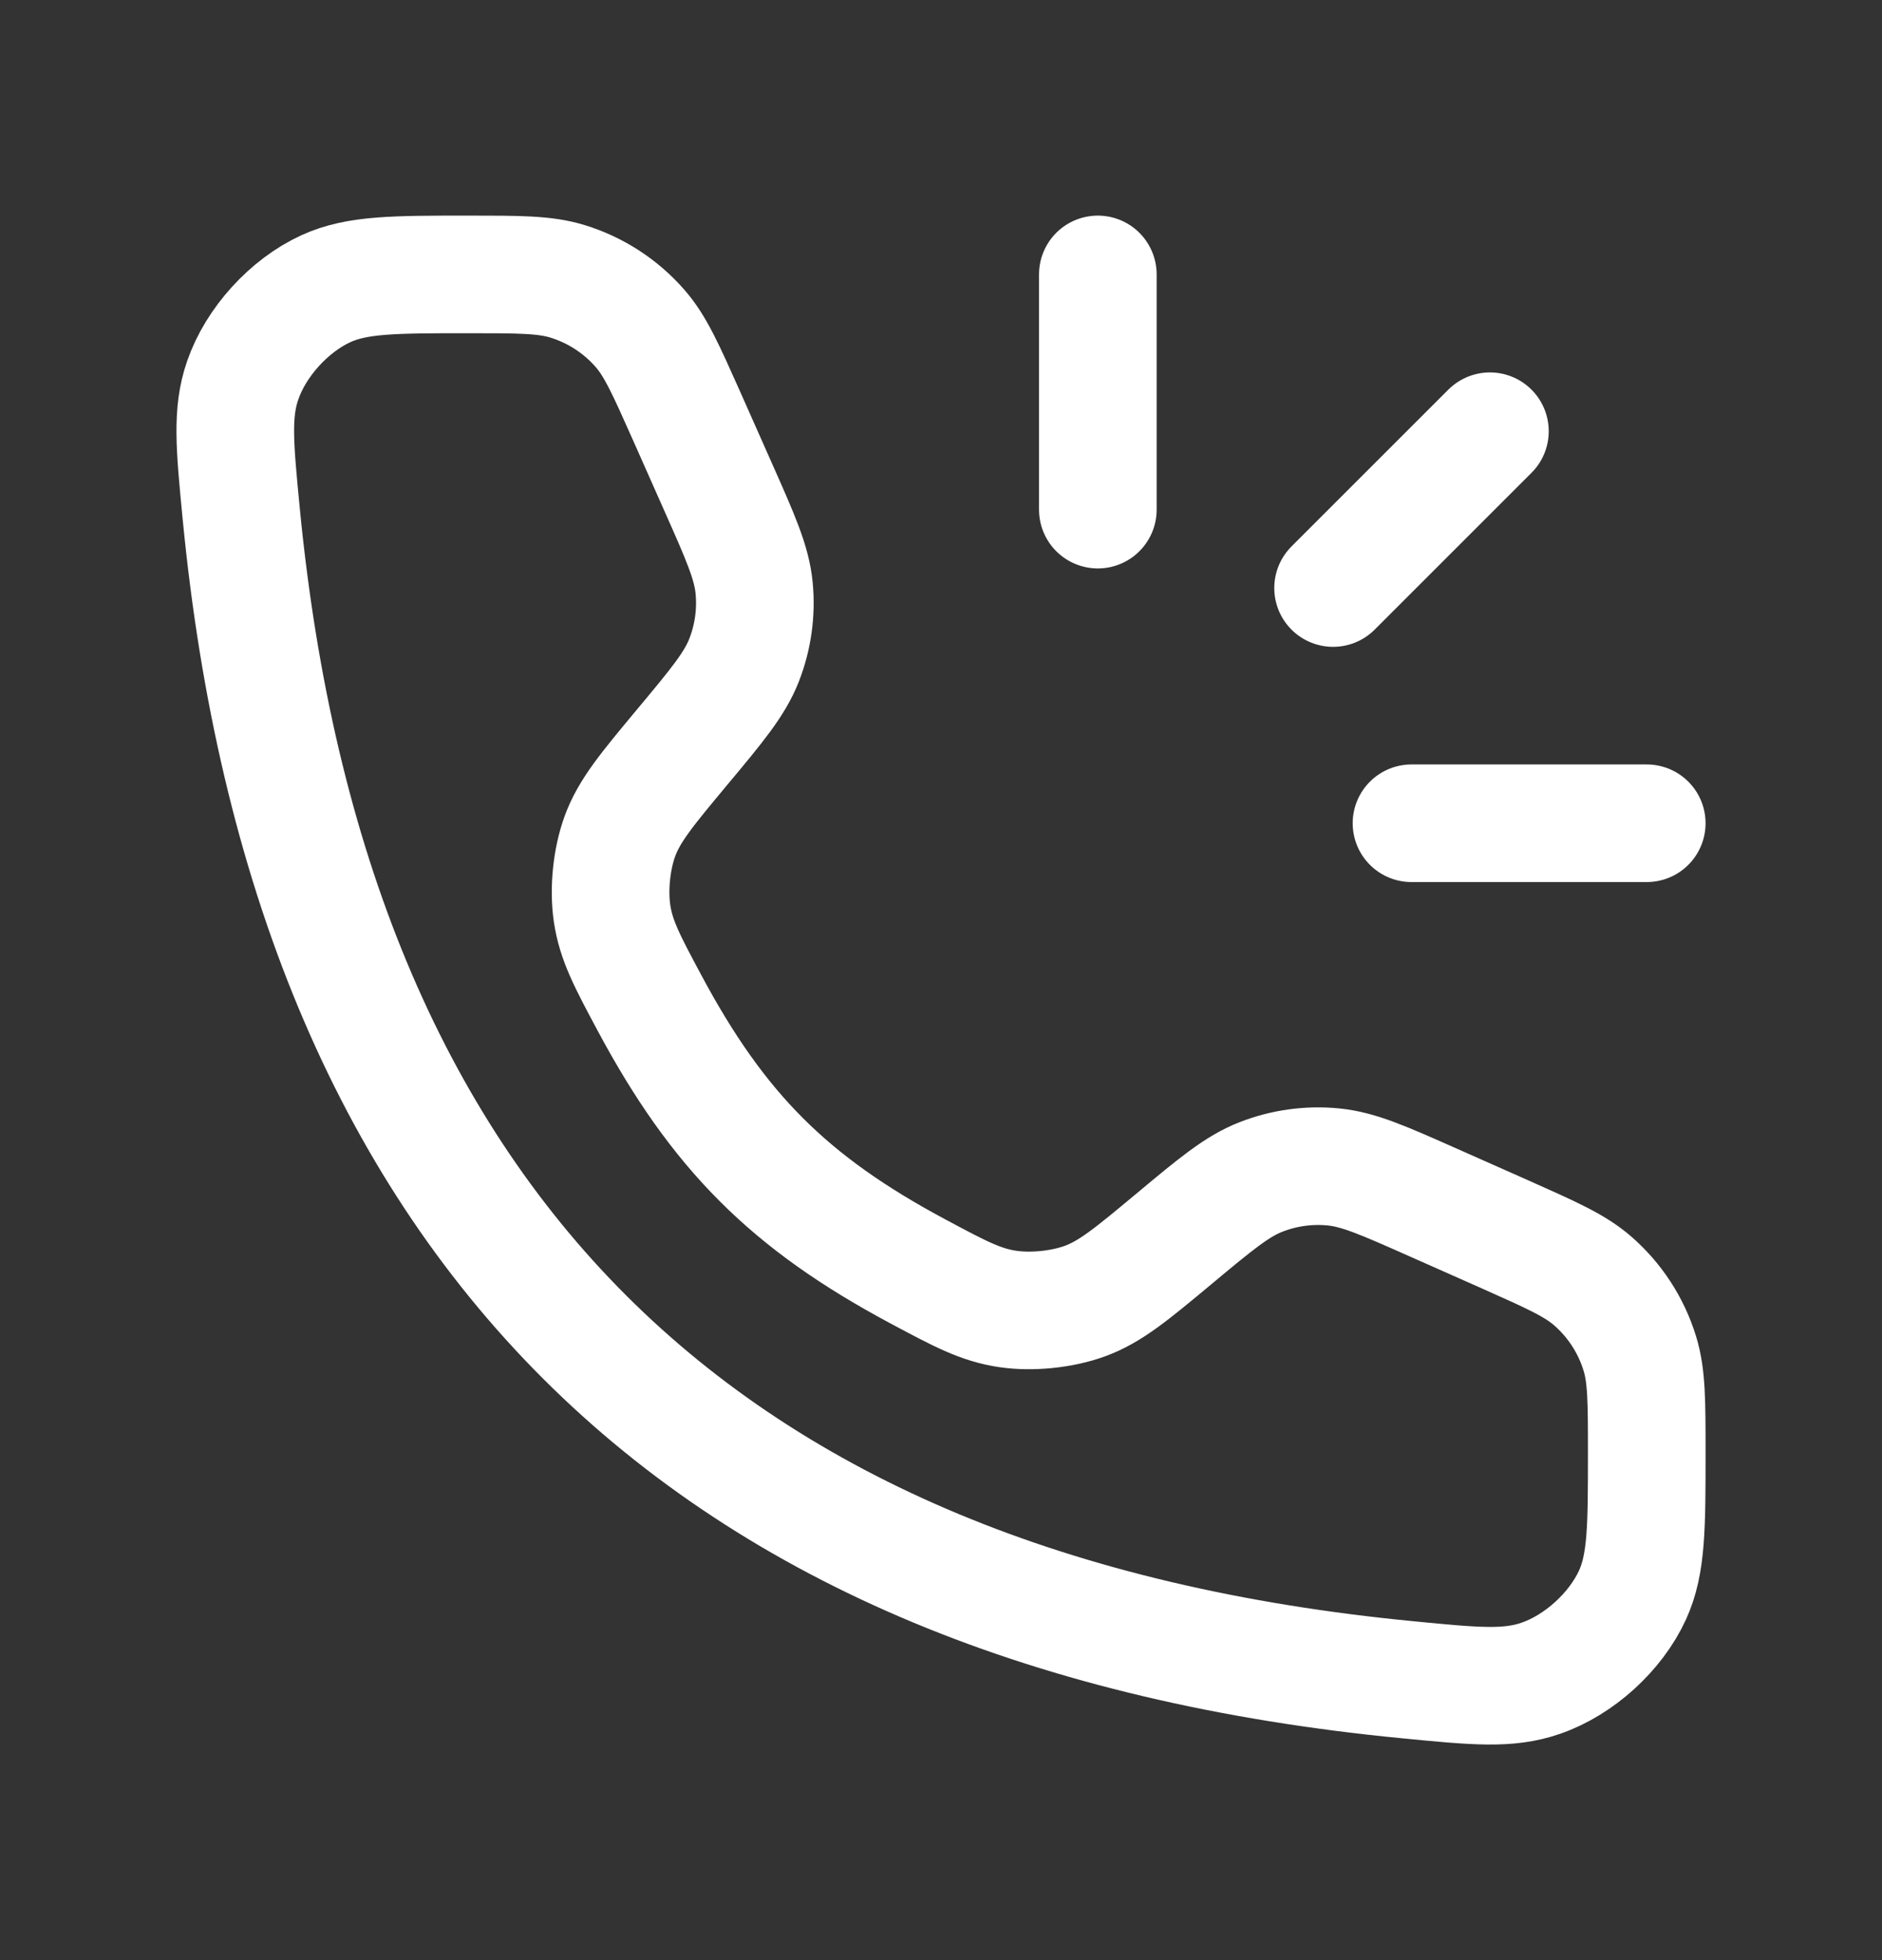
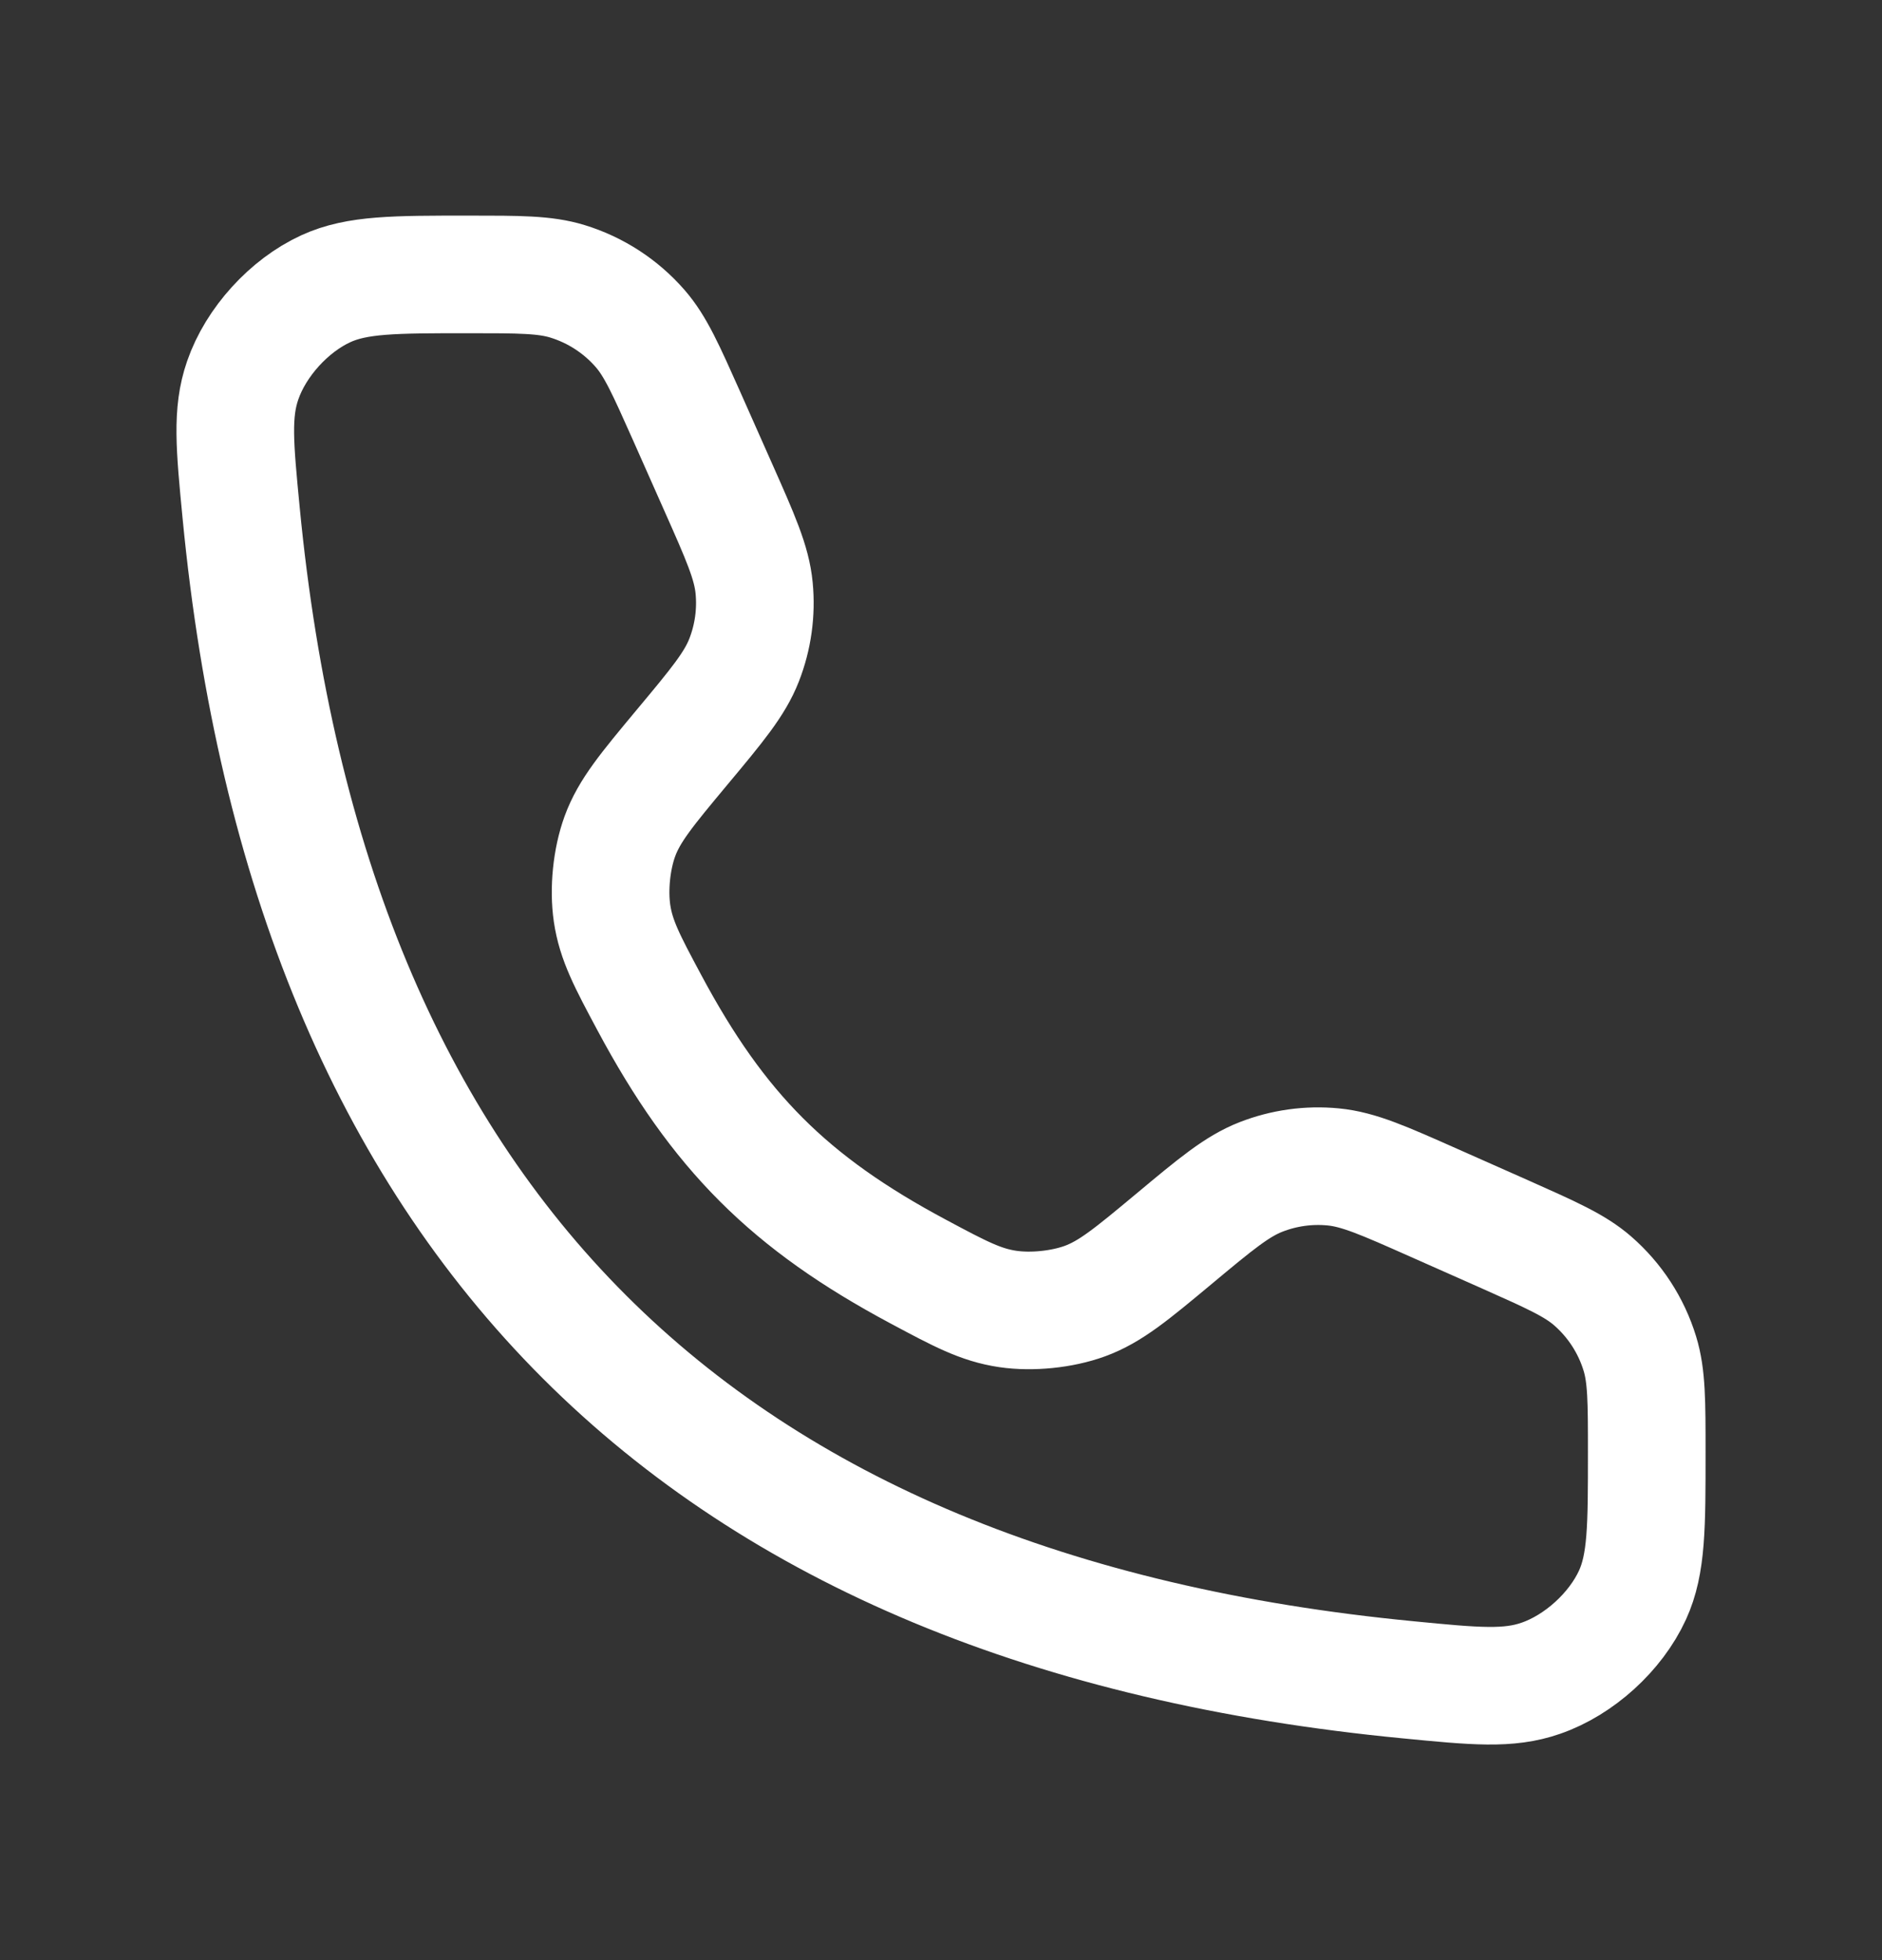
<svg xmlns="http://www.w3.org/2000/svg" width="24" height="25" viewBox="0 0 24 25" fill="none">
  <rect x="0" y="0" width="24" height="25" fill="#333333" stroke="none" />
-   <path d="M14 3.5V6.5M19 5.5L17 7.5M21 10.5H18" stroke="white" stroke-width="1.5" stroke-linecap="round" stroke-linejoin="round" />
  <path d="M9.158 6.212L8.756 5.306C8.492 4.714 8.361 4.418 8.164 4.191C7.917 3.907 7.595 3.698 7.236 3.588C6.949 3.5 6.624 3.5 5.976 3.5C5.028 3.5 4.554 3.5 4.156 3.682C3.687 3.897 3.263 4.363 3.095 4.851C2.952 5.264 2.993 5.689 3.075 6.54C3.948 15.59 8.91 20.552 17.96 21.425C18.811 21.508 19.236 21.549 19.649 21.405C20.137 21.237 20.603 20.813 20.818 20.344C21 19.946 21 19.472 21 18.524C21 17.875 21 17.551 20.912 17.264C20.802 16.904 20.593 16.583 20.309 16.336C20.082 16.139 19.786 16.008 19.194 15.744L18.288 15.342C17.646 15.057 17.326 14.914 17 14.883C16.688 14.853 16.373 14.897 16.081 15.011C15.776 15.13 15.506 15.354 14.967 15.804C14.43 16.251 14.162 16.475 13.834 16.595C13.543 16.701 13.159 16.74 12.852 16.695C12.507 16.644 12.242 16.503 11.713 16.22C10.067 15.341 9.16 14.433 8.28 12.787C7.997 12.258 7.856 11.993 7.805 11.648C7.76 11.341 7.799 10.957 7.905 10.666C8.025 10.338 8.249 10.07 8.696 9.533C9.146 8.994 9.37 8.724 9.489 8.419C9.603 8.127 9.647 7.812 9.617 7.5C9.586 7.175 9.443 6.854 9.158 6.212Z" stroke="white" stroke-width="1.5" stroke-linecap="round" />
</svg>